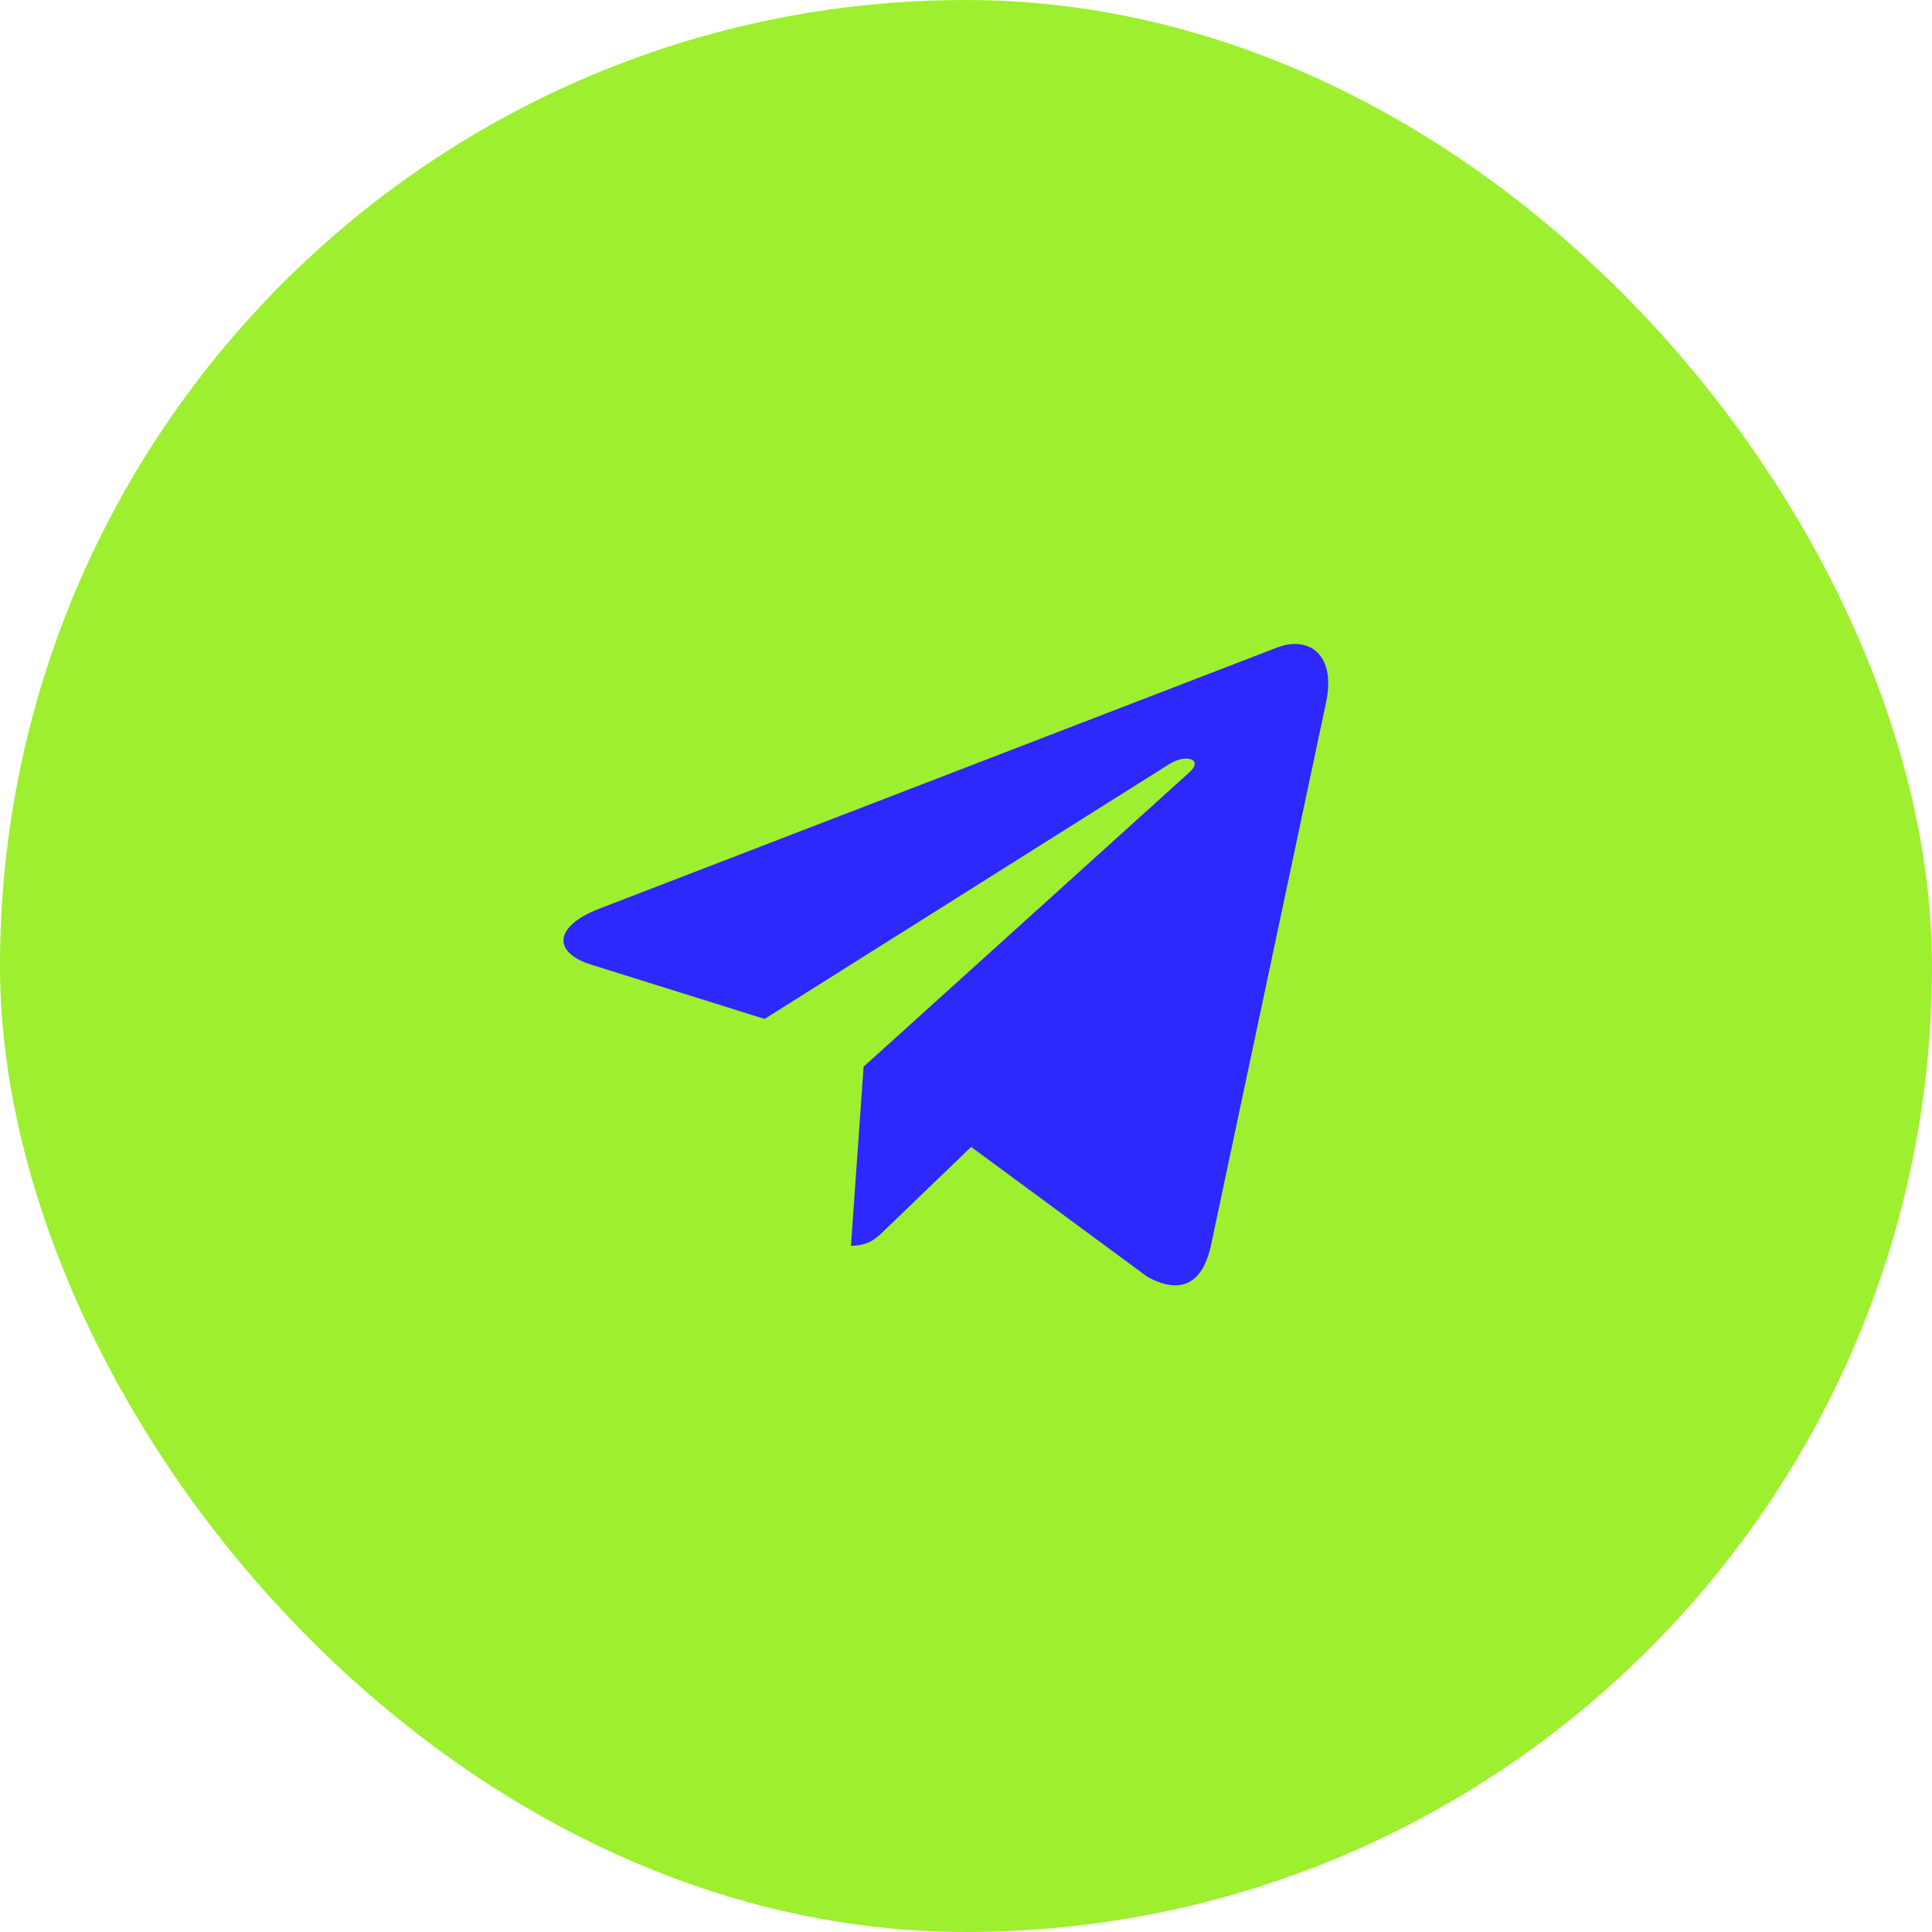
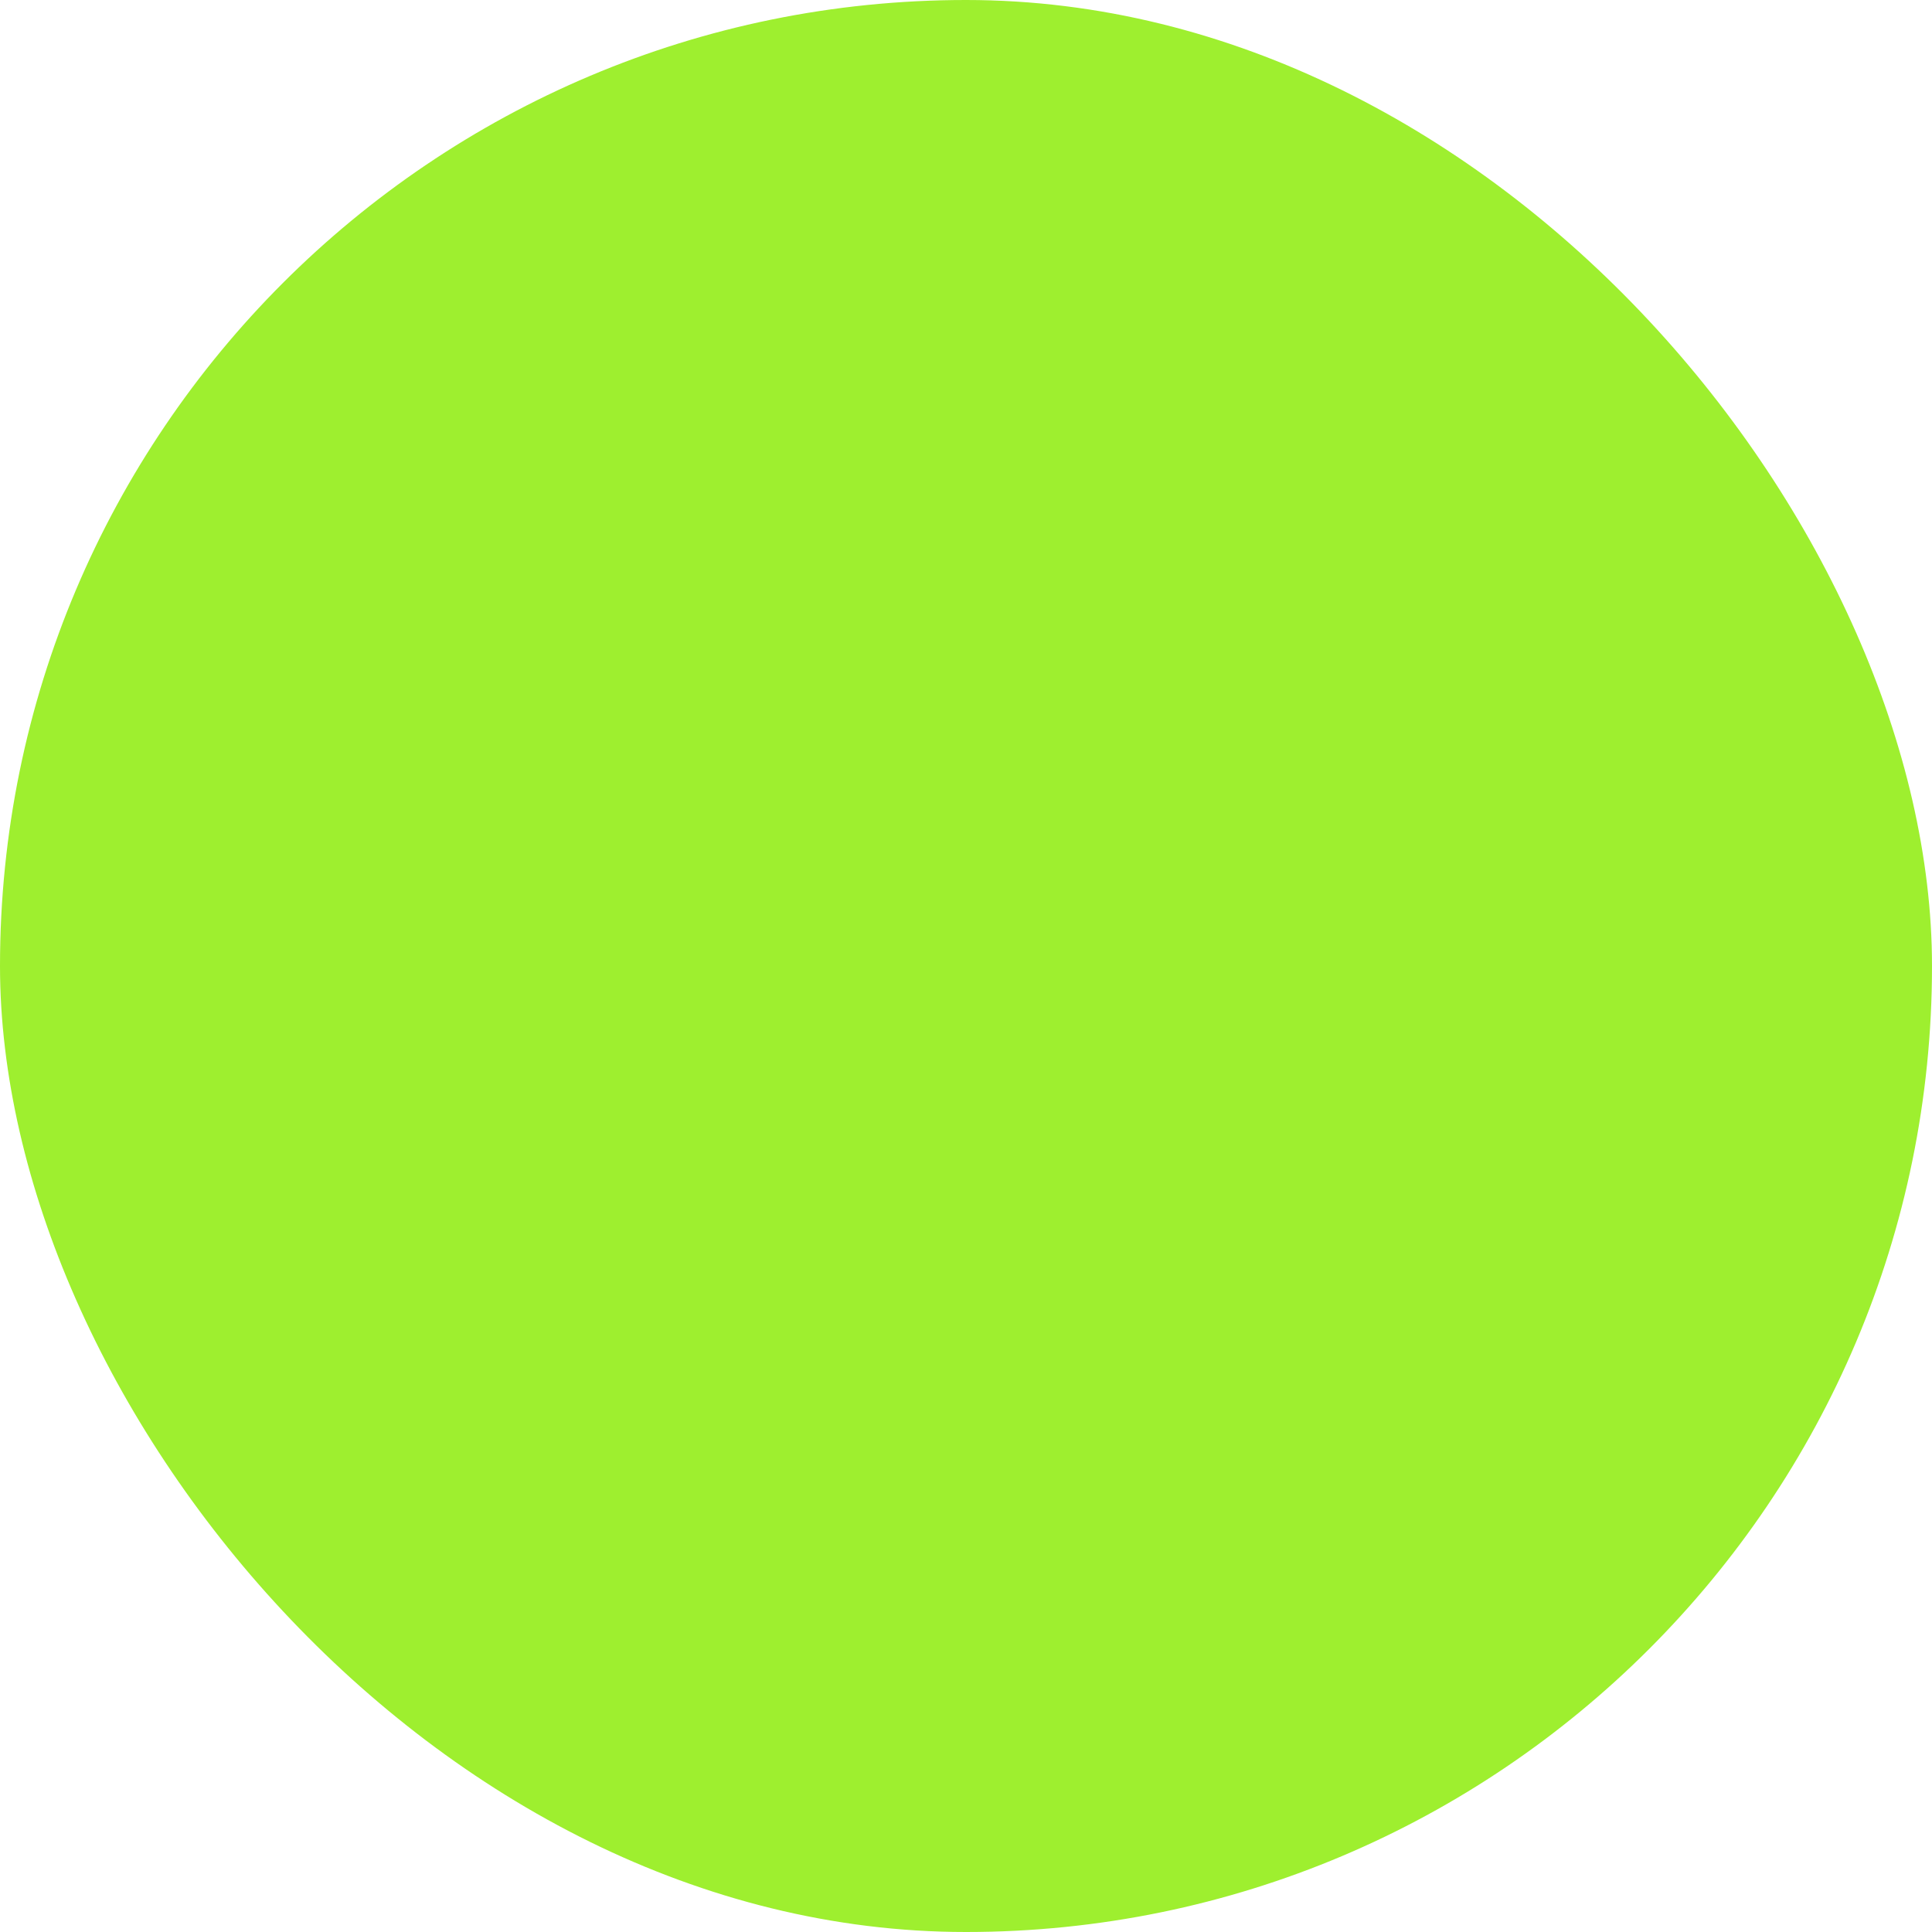
<svg xmlns="http://www.w3.org/2000/svg" width="48" height="48" viewBox="0 0 48 48" fill="none">
  <rect width="48" height="48" rx="24" fill="#9EEF2F" />
-   <path d="M32.946 17.45L30.079 30.972C29.862 31.926 29.298 32.164 28.497 31.715L24.128 28.495L22.02 30.523C21.786 30.756 21.591 30.951 21.142 30.951L21.456 26.502L29.553 19.186C29.905 18.872 29.476 18.698 29.006 19.012L18.996 25.315L14.686 23.966C13.749 23.673 13.732 23.029 14.882 22.579L31.737 16.085C32.518 15.792 33.2 16.258 32.946 17.45Z" fill="#2D28FB" />
</svg>